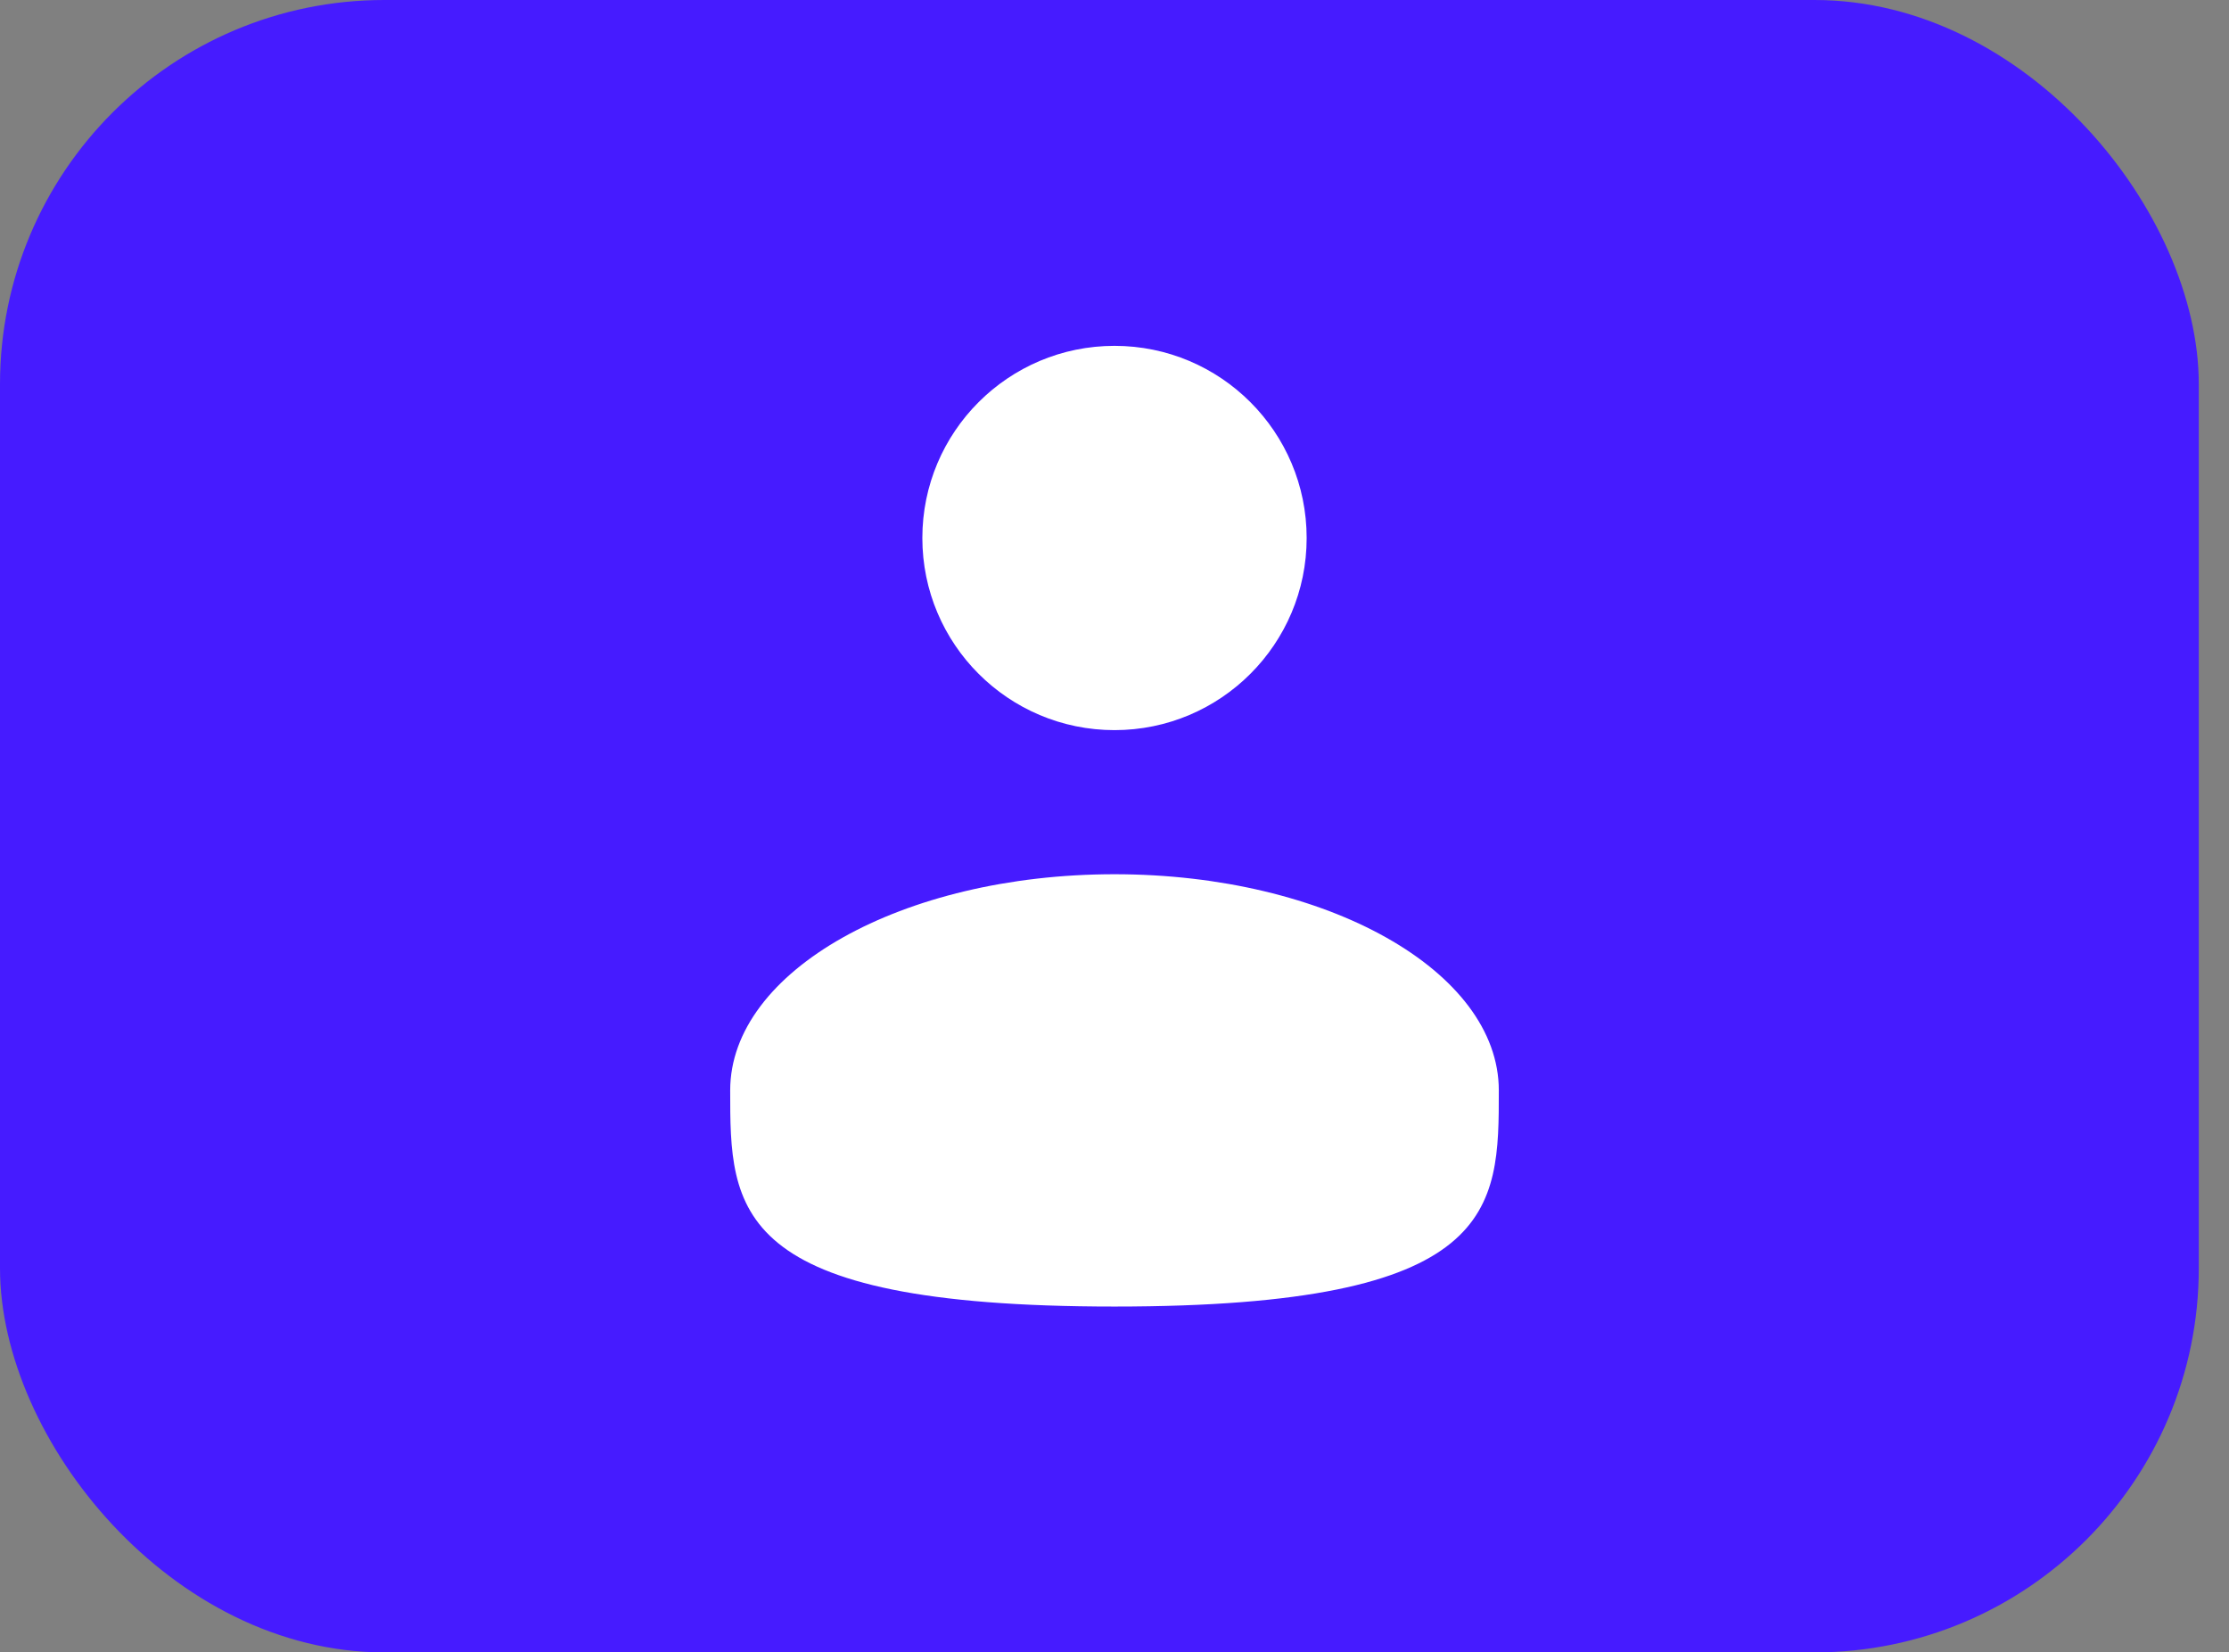
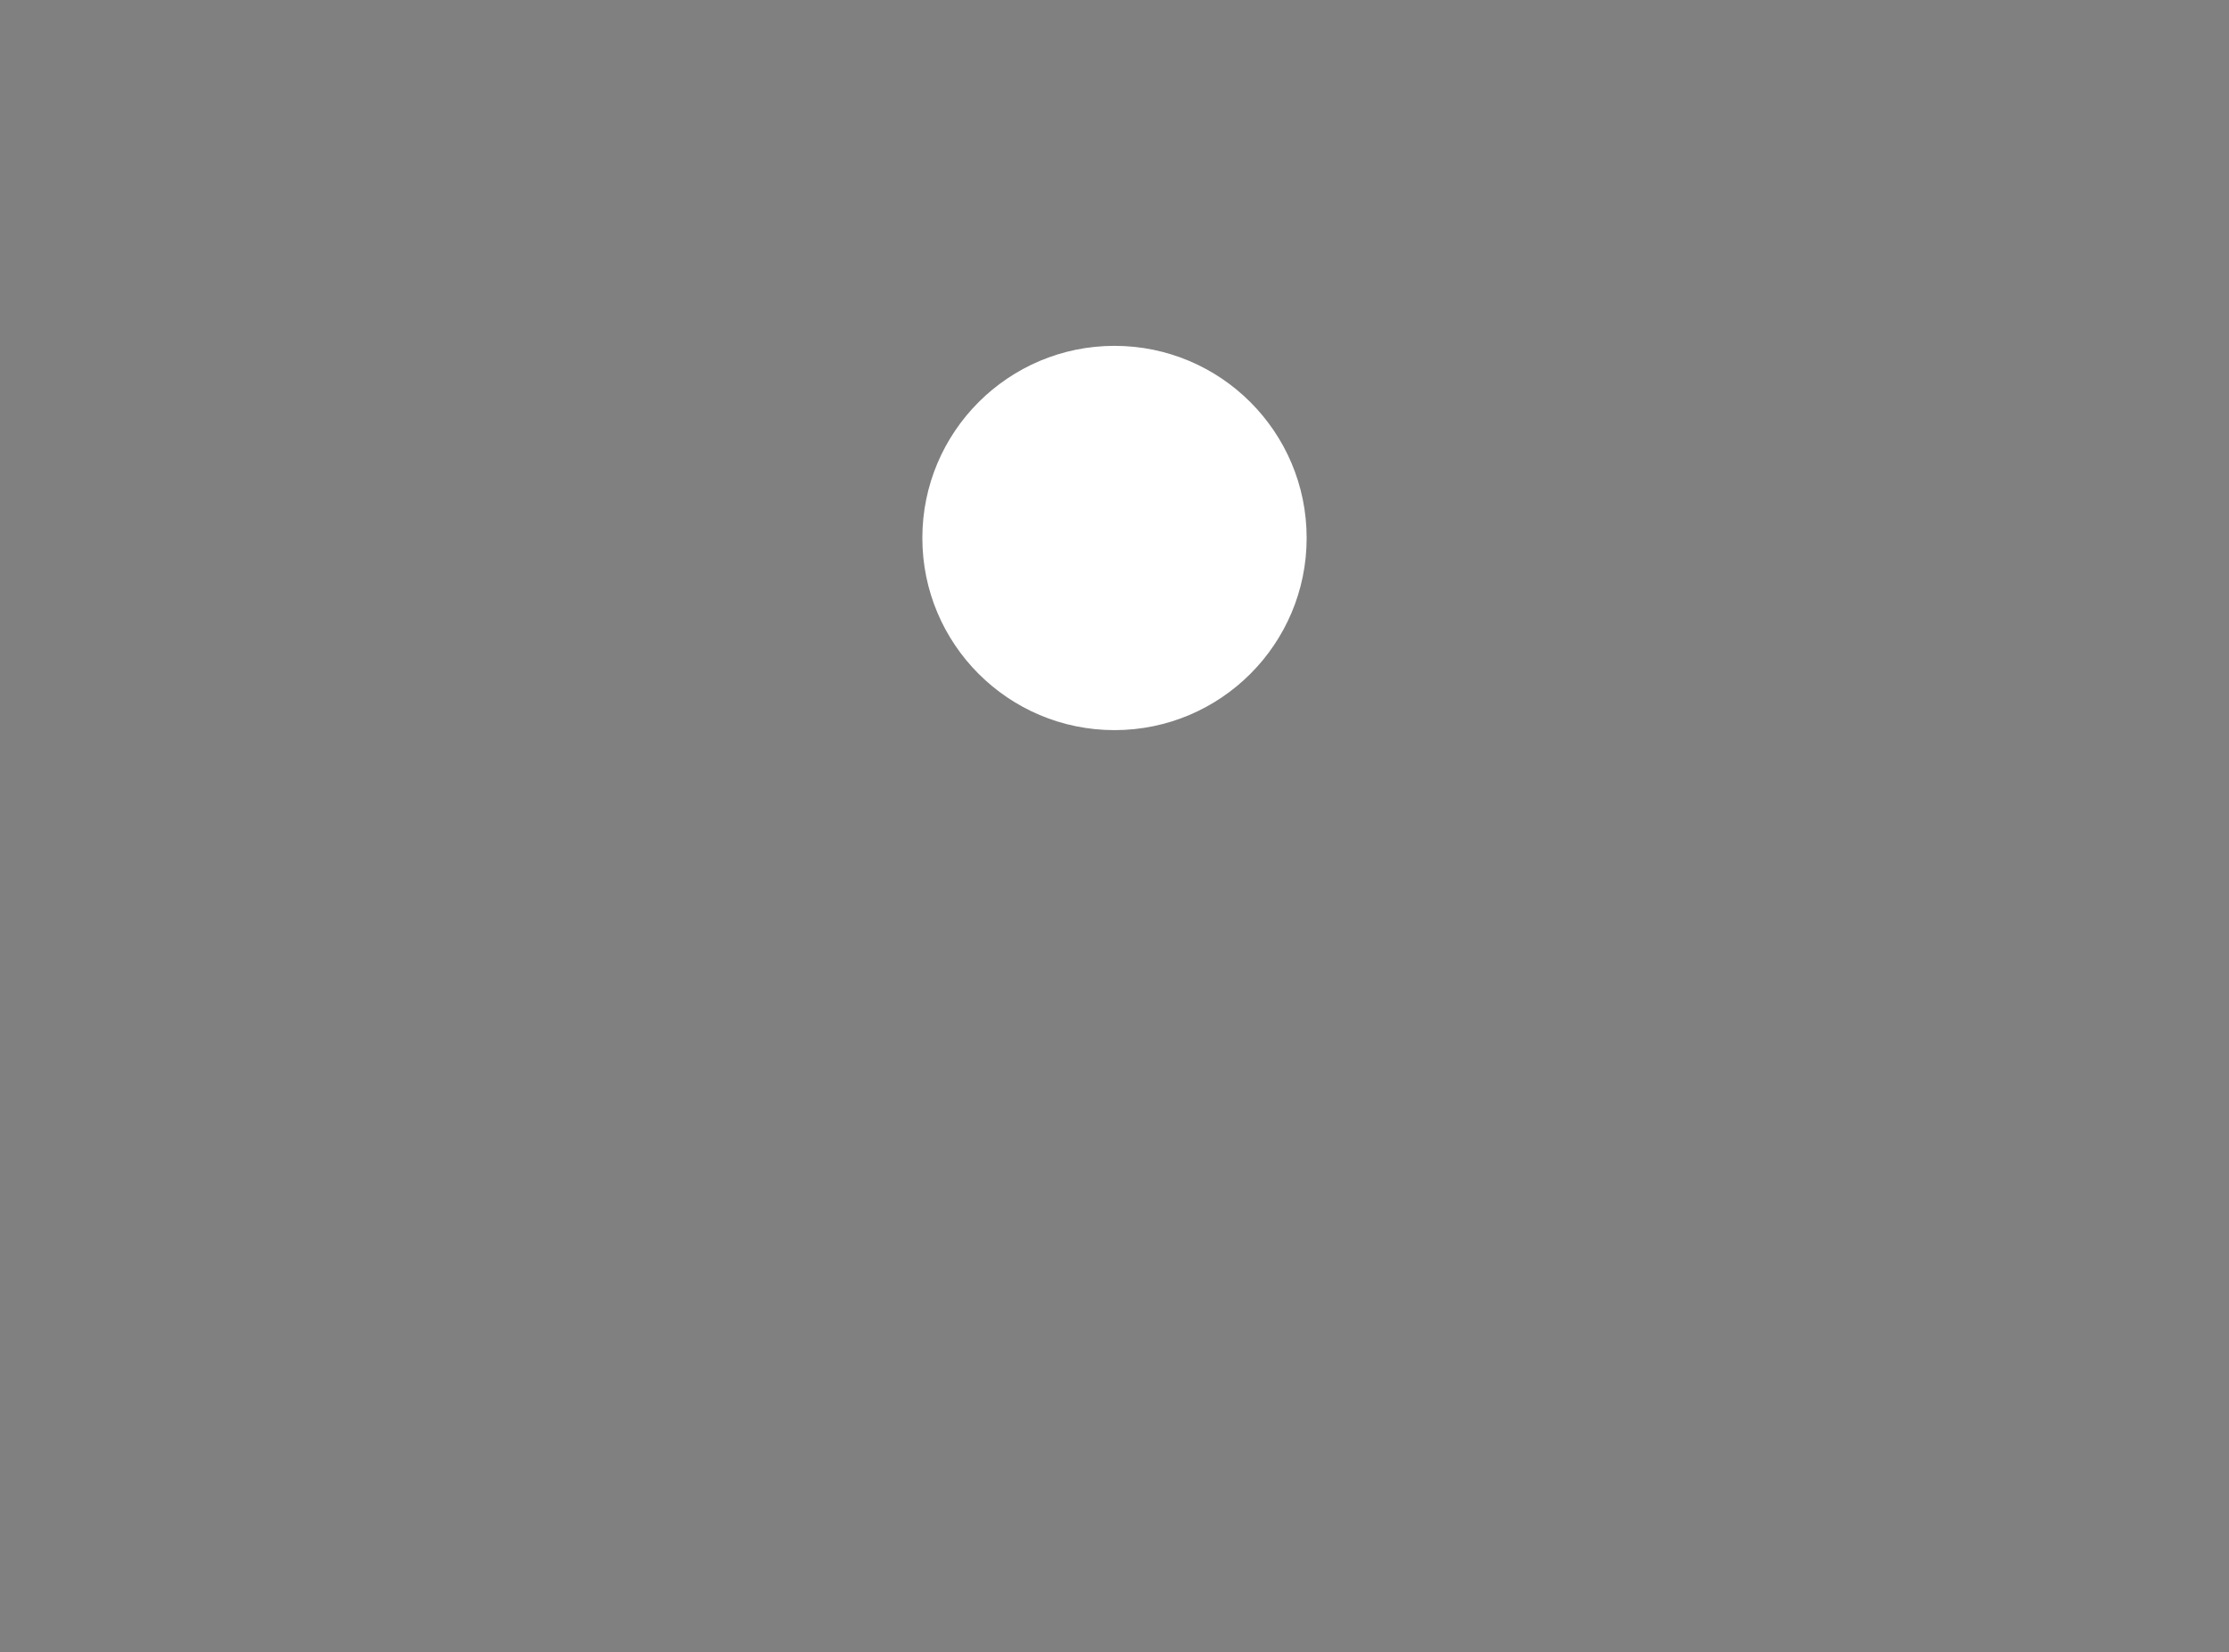
<svg xmlns="http://www.w3.org/2000/svg" width="58" height="43" viewBox="0 0 58 43" fill="none">
  <rect x="0" y="0" width="58" height="43" fill="#808080" stroke="none" />
-   <rect width="57.214" height="43" rx="10" fill="#461BFF" />
  <path d="M29 19C31.761 19 34 16.761 34 14C34 11.239 31.761 9 29 9C26.239 9 24 11.239 24 14C24 16.761 26.239 19 29 19Z" fill="white" />
-   <path d="M39 28.375C39 31.481 39 34 29 34C19 34 19 31.481 19 28.375C19 25.269 23.477 22.75 29 22.75C34.523 22.75 39 25.269 39 28.375Z" fill="white" />
</svg>